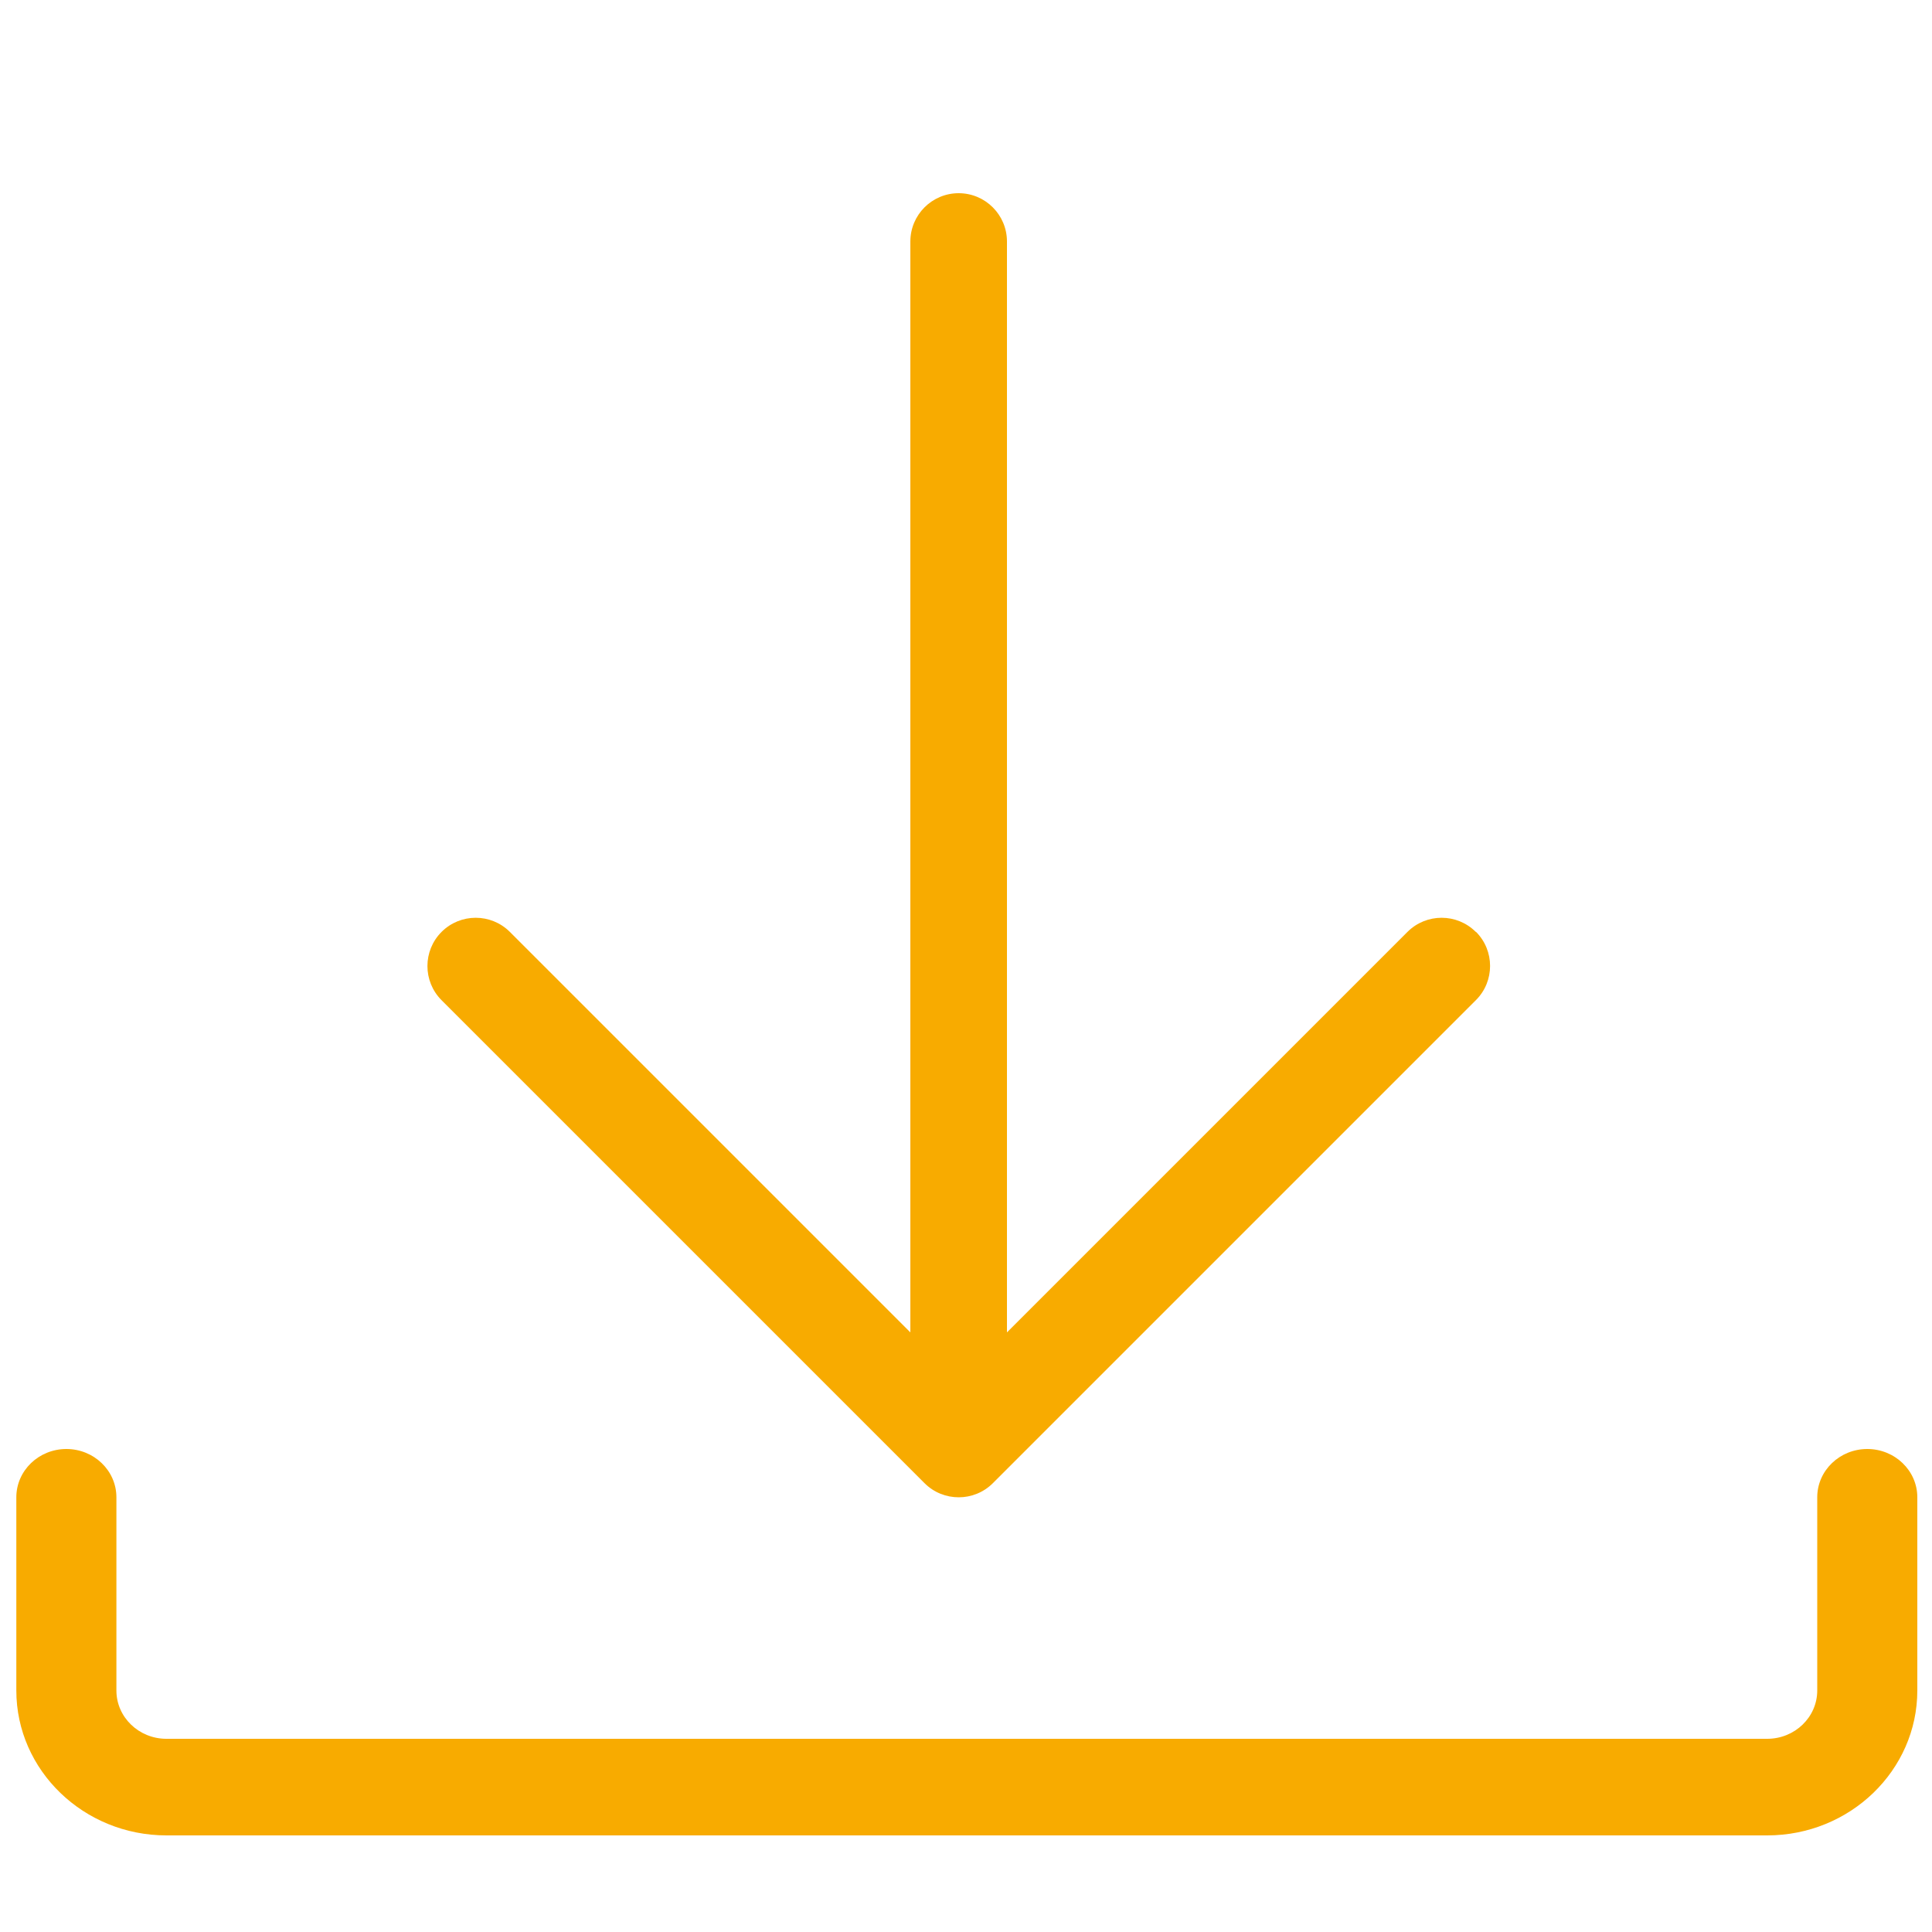
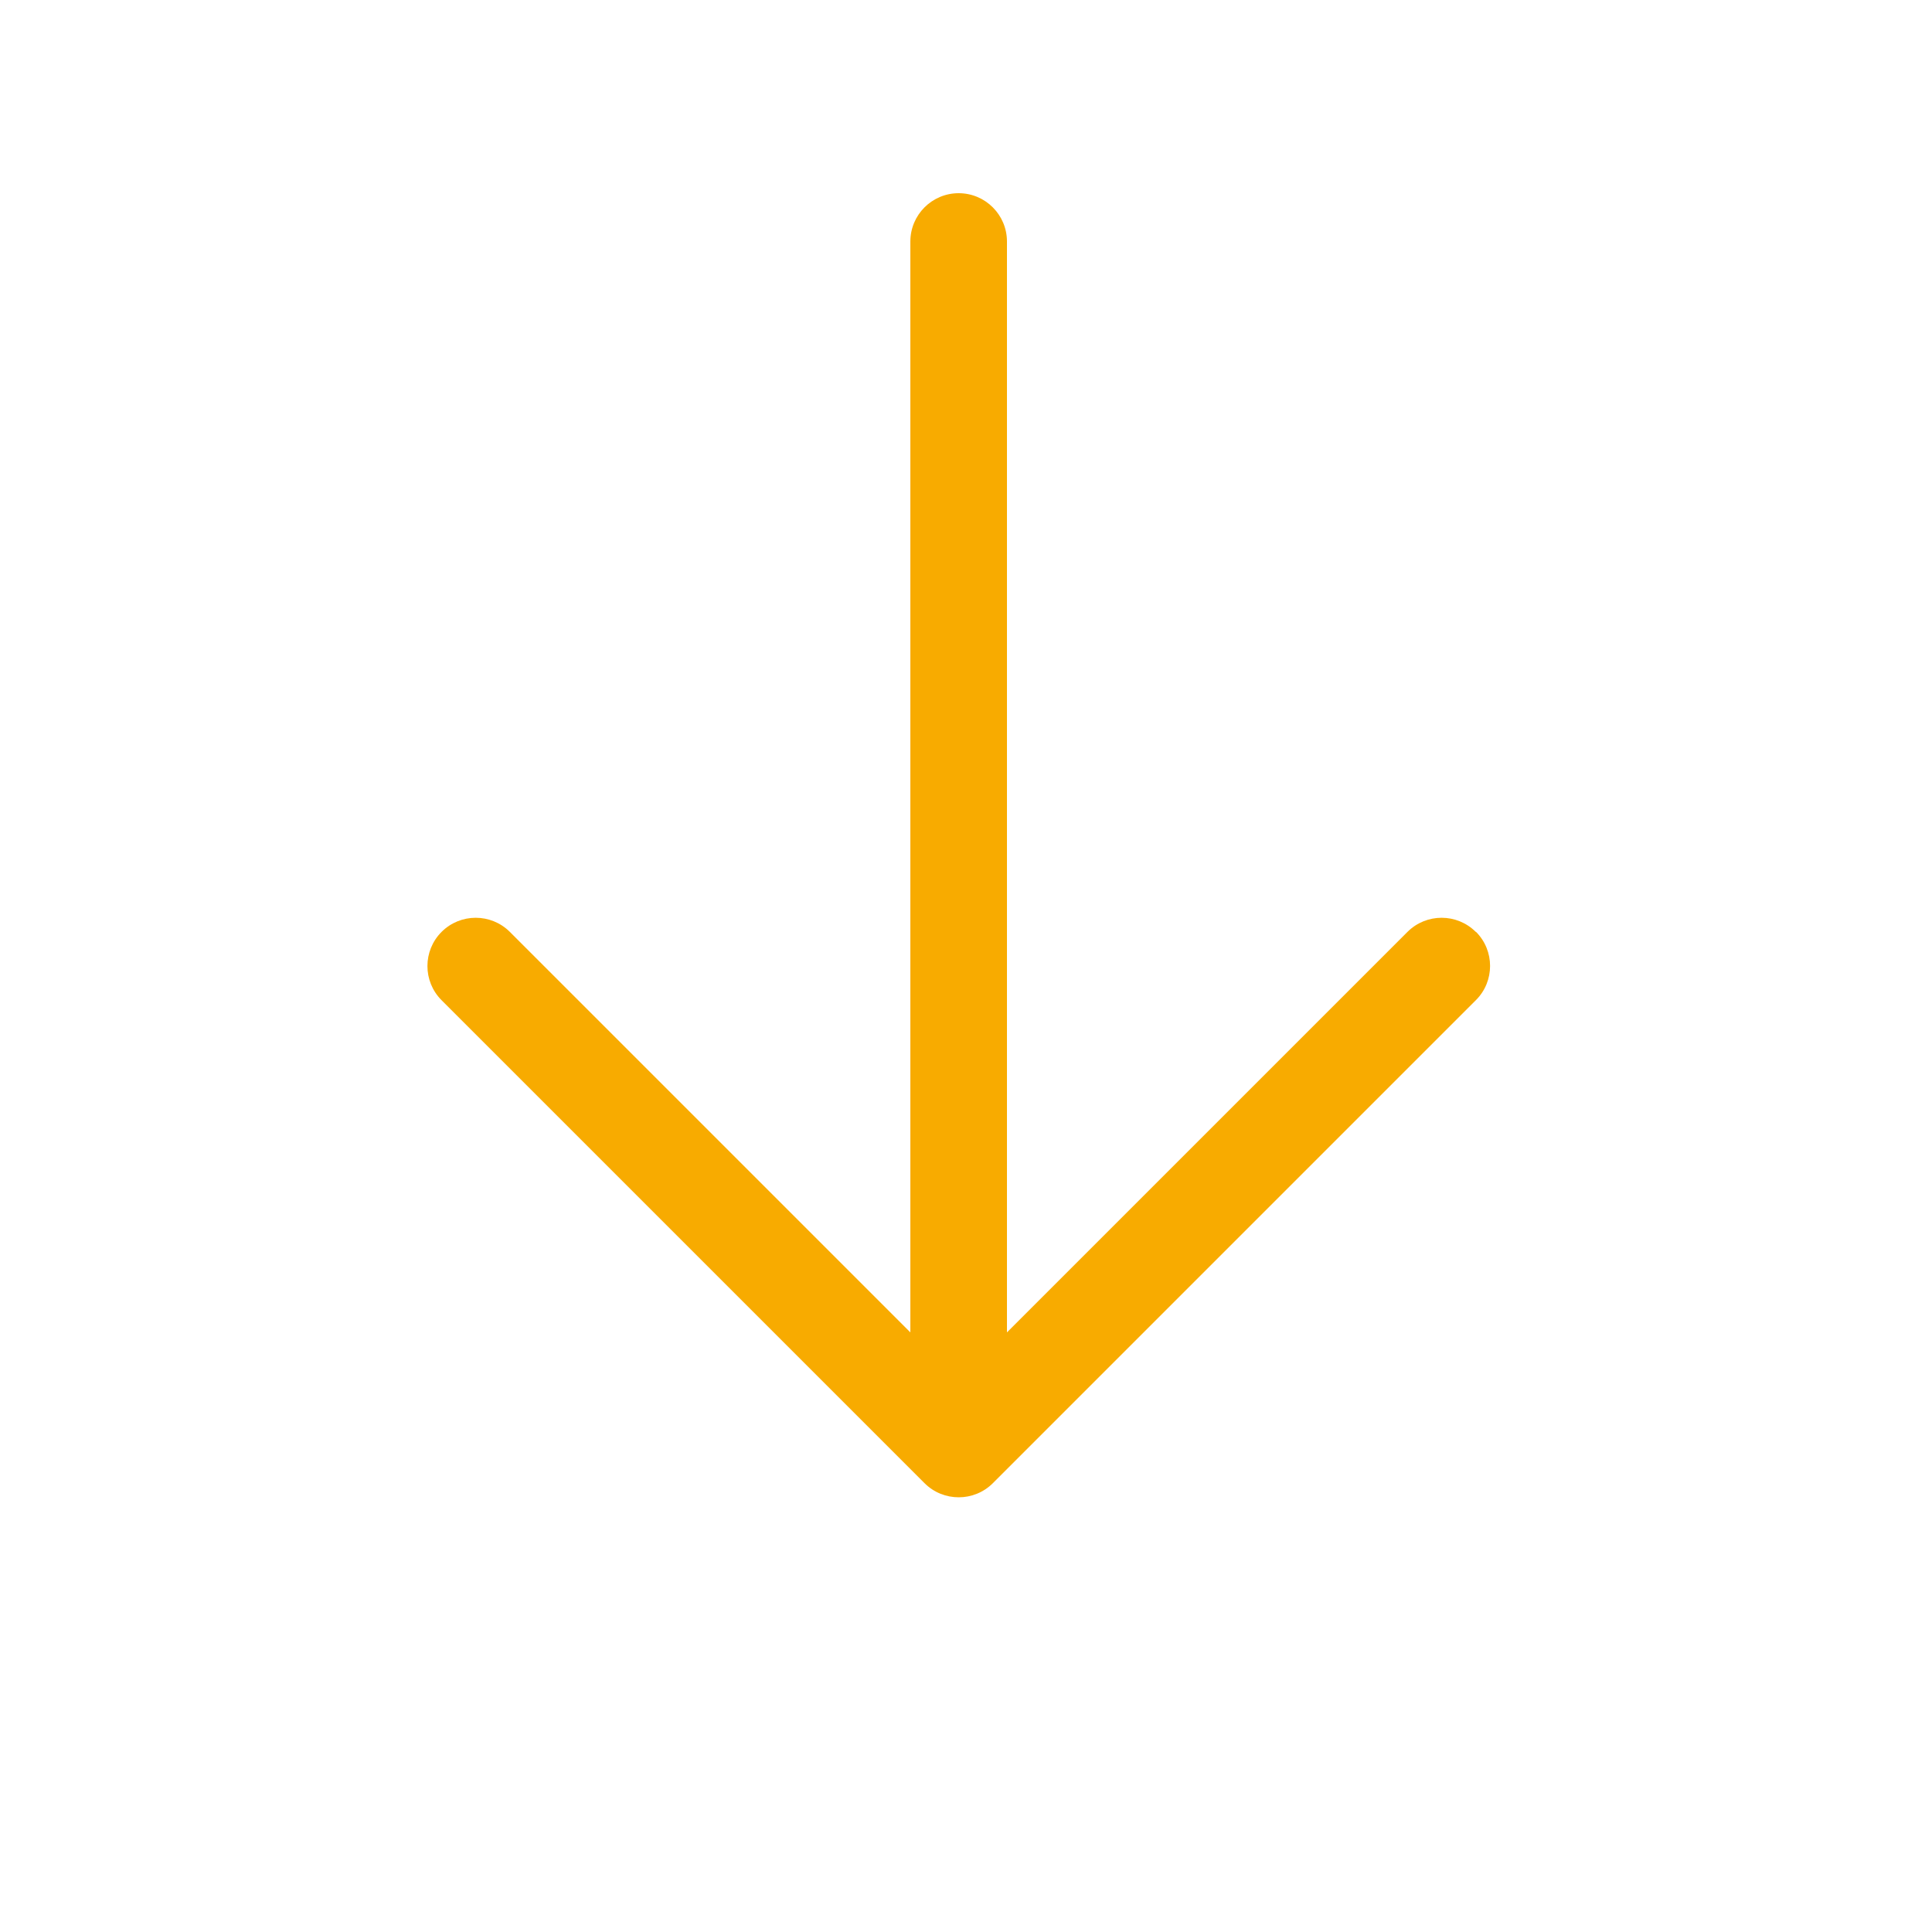
<svg xmlns="http://www.w3.org/2000/svg" xmlns:ns1="http://sodipodi.sourceforge.net/DTD/sodipodi-0.dtd" xmlns:ns2="http://www.inkscape.org/namespaces/inkscape" version="1.1" width="20" height="20" viewBox="0 0 20 20" id="svg6" ns1:docname="Download-VDR_gelb.svg" ns2:version="0.92.4 (5da689c313, 2019-01-14)">
  <defs id="defs10" />
  <path d="m 15.277,9.647 c -0.195,-0.195 -0.512,-0.195 -0.707,0 l -4.146,4.146 V 2.5 c 0,-0.276 -0.224,-0.5 -0.5,-0.5 -0.276,0 -0.5,0.224 -0.5,0.5 v 11.293 l -4.146,-4.146 c -0.195,-0.195 -0.512,-0.195 -0.707,0 -0.195,0.195 -0.195,0.512 0,0.707 l 5,5 c 0.098,0.098 0.226,0.146 0.354,0.146 0.128,0 0.256,-0.049 0.354,-0.147 l 5,-5 c 0.195,-0.195 0.195,-0.512 0,-0.707 z" id="path2" ns2:connector-curvature="0" style="fill:#f8ab00;fill-opacity:1" />
-   <path d="M 18.294,19 H 1.723 C 0.867,19 0.169,18.327 0.169,17.5 v -2 c 0,-0.276 0.232,-0.5 0.518,-0.5 0.286,0 0.518,0.224 0.518,0.5 v 2 c 0,0.276 0.232,0.5 0.518,0.5 H 18.294 c 0.286,0 0.518,-0.224 0.518,-0.5 v -2 c 0,-0.276 0.232,-0.5 0.518,-0.5 0.286,0 0.518,0.224 0.518,0.5 v 2 c 0,0.827 -0.697,1.5 -1.554,1.5 z" id="path4" ns2:connector-curvature="0" style="fill:#f8ab00;stroke-width:1.018;fill-opacity:1" />
</svg>